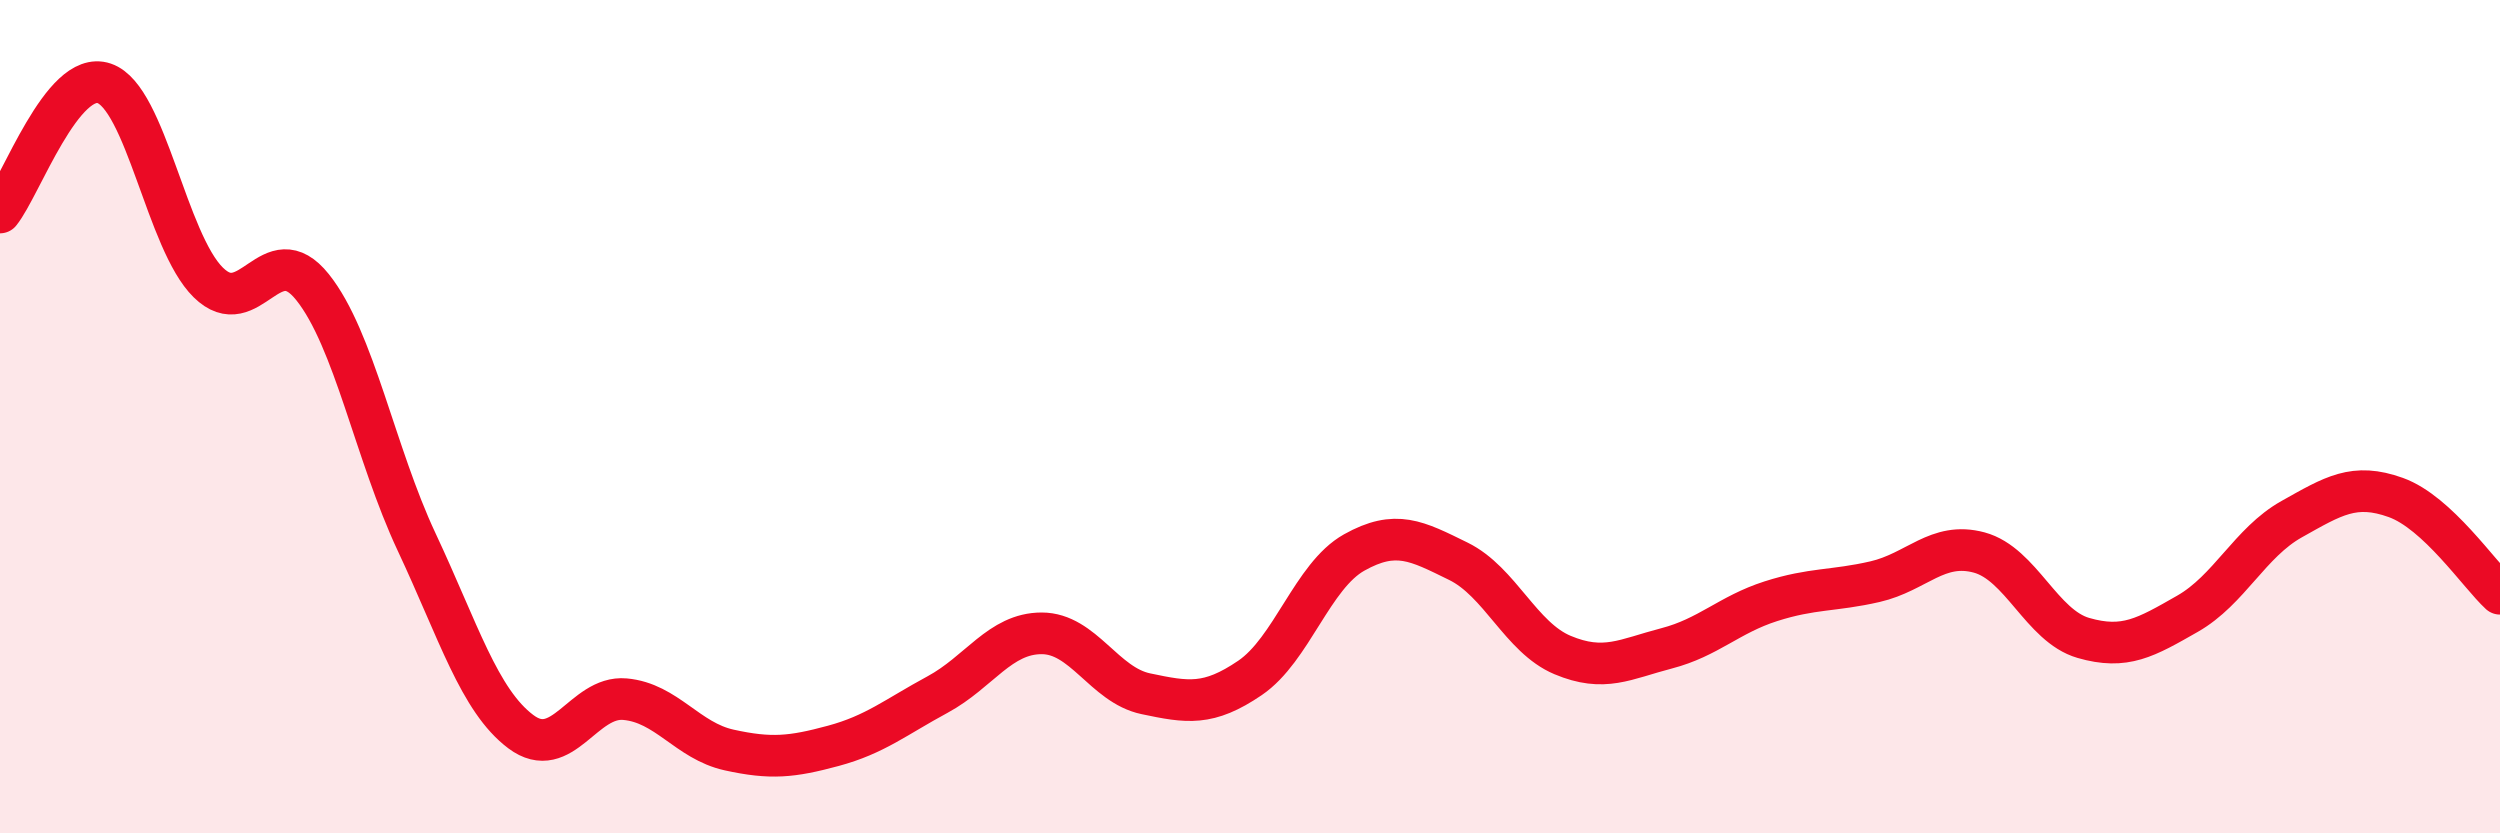
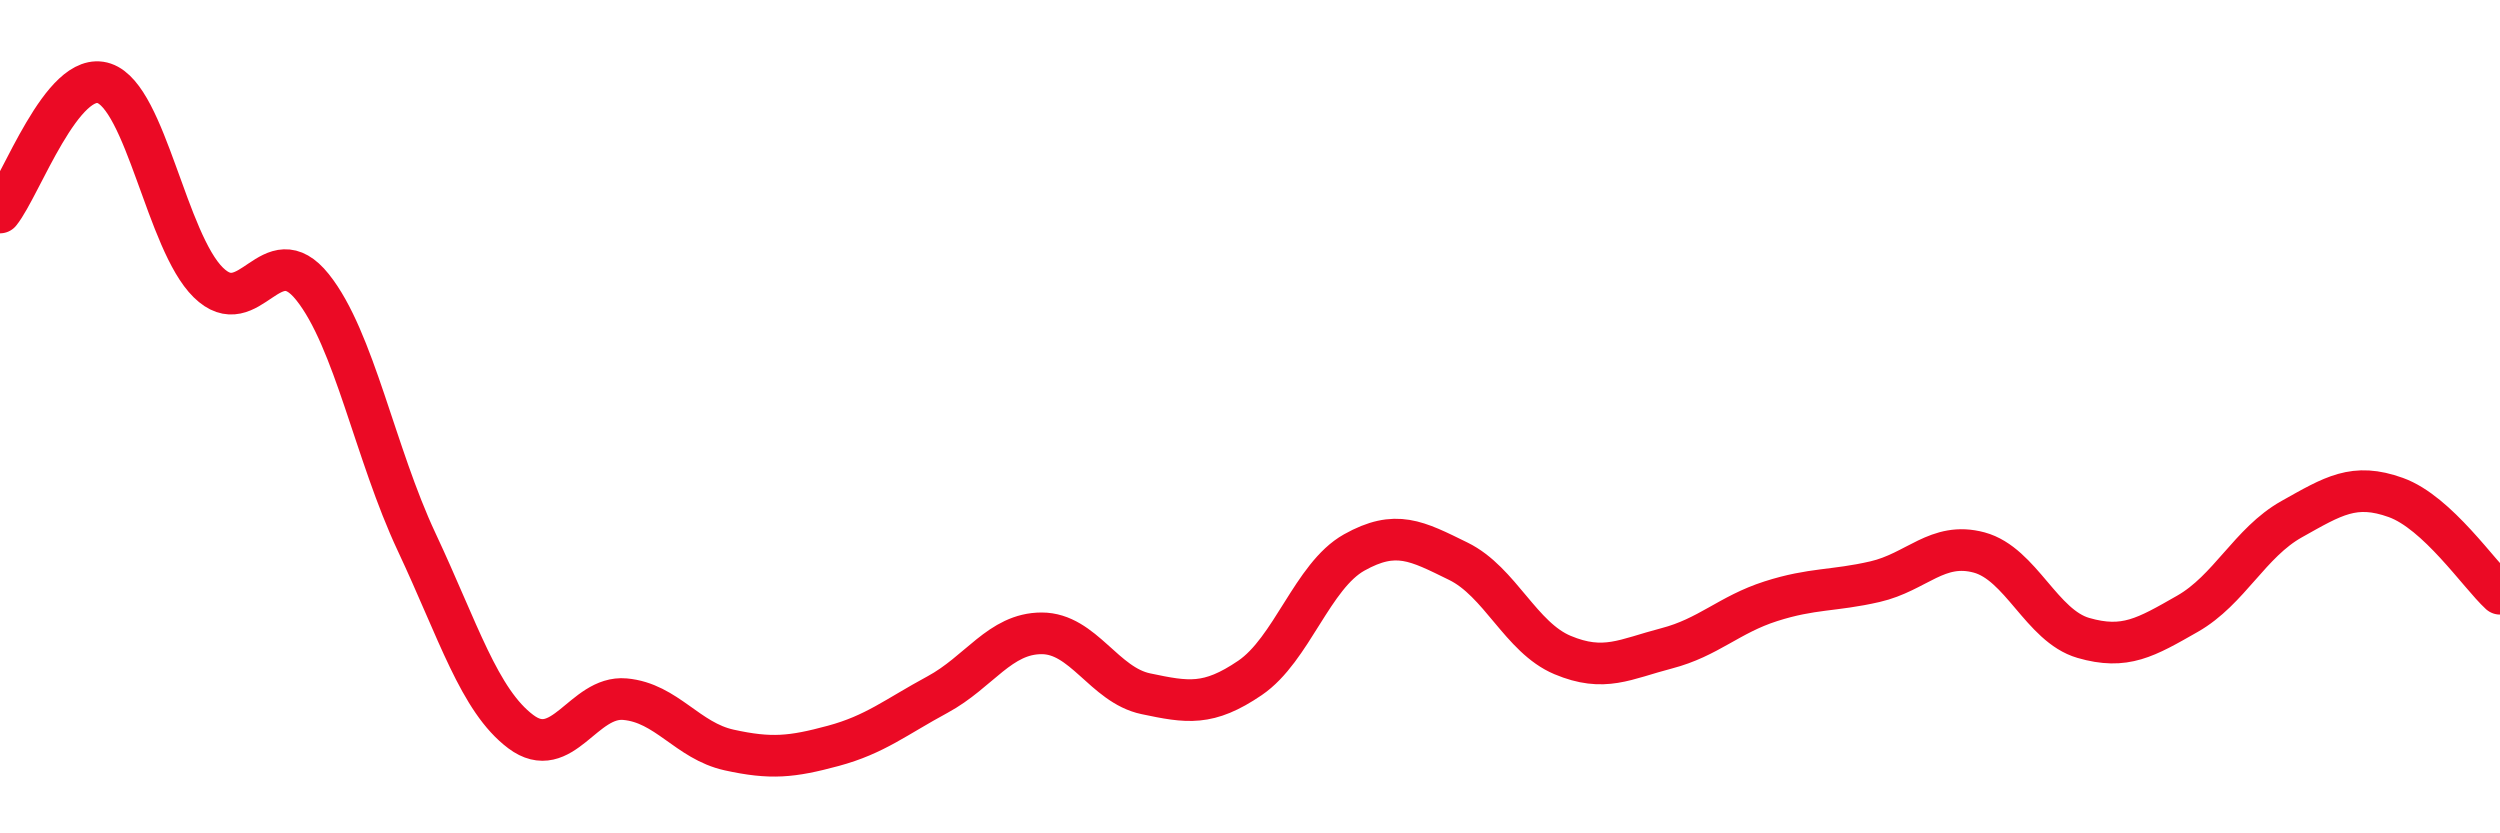
<svg xmlns="http://www.w3.org/2000/svg" width="60" height="20" viewBox="0 0 60 20">
-   <path d="M 0,5.1 C 0.5,4.48 1.5,1.66 2.5,2 C 3.5,2.34 4,5.8 5,6.78 C 6,7.76 6.5,5.64 7.5,6.89 C 8.5,8.14 9,10.88 10,13.01 C 11,15.14 11.5,16.81 12.5,17.56 C 13.5,18.31 14,16.69 15,16.78 C 16,16.87 16.5,17.78 17.5,18 C 18.5,18.22 19,18.17 20,17.9 C 21,17.63 21.5,17.21 22.5,16.67 C 23.5,16.13 24,15.2 25,15.2 C 26,15.2 26.5,16.44 27.5,16.65 C 28.5,16.86 29,16.95 30,16.27 C 31,15.59 31.5,13.82 32.5,13.26 C 33.5,12.7 34,12.98 35,13.47 C 36,13.96 36.5,15.3 37.5,15.72 C 38.5,16.14 39,15.82 40,15.56 C 41,15.3 41.5,14.75 42.5,14.43 C 43.5,14.11 44,14.19 45,13.96 C 46,13.73 46.5,12.99 47.5,13.26 C 48.5,13.53 49,15.02 50,15.31 C 51,15.6 51.5,15.3 52.5,14.73 C 53.5,14.16 54,13.02 55,12.46 C 56,11.9 56.5,11.58 57.5,11.94 C 58.5,12.3 59.5,13.79 60,14.25L60 20L0 20Z" fill="#EB0A25" opacity="0.1" stroke-linecap="round" stroke-linejoin="round" />
  <path d="M 0,5.1 C 0.5,4.48 1.5,1.66 2.5,2 C 3.5,2.34 4,5.8 5,6.78 C 6,7.76 6.5,5.64 7.5,6.89 C 8.5,8.14 9,10.88 10,13.01 C 11,15.14 11.5,16.81 12.5,17.56 C 13.5,18.31 14,16.69 15,16.78 C 16,16.87 16.5,17.78 17.5,18 C 18.5,18.22 19,18.17 20,17.9 C 21,17.63 21.5,17.21 22.5,16.67 C 23.5,16.13 24,15.2 25,15.2 C 26,15.2 26.5,16.44 27.5,16.65 C 28.5,16.86 29,16.95 30,16.27 C 31,15.59 31.5,13.82 32.5,13.26 C 33.5,12.7 34,12.98 35,13.47 C 36,13.96 36.5,15.3 37.5,15.72 C 38.5,16.14 39,15.82 40,15.56 C 41,15.3 41.5,14.75 42.5,14.43 C 43.5,14.11 44,14.19 45,13.96 C 46,13.73 46.5,12.99 47.5,13.26 C 48.5,13.53 49,15.02 50,15.31 C 51,15.6 51.5,15.3 52.5,14.73 C 53.5,14.16 54,13.02 55,12.46 C 56,11.9 56.5,11.58 57.5,11.94 C 58.5,12.3 59.5,13.79 60,14.25" stroke="#EB0A25" stroke-width="1" fill="none" stroke-linecap="round" stroke-linejoin="round" />
</svg>